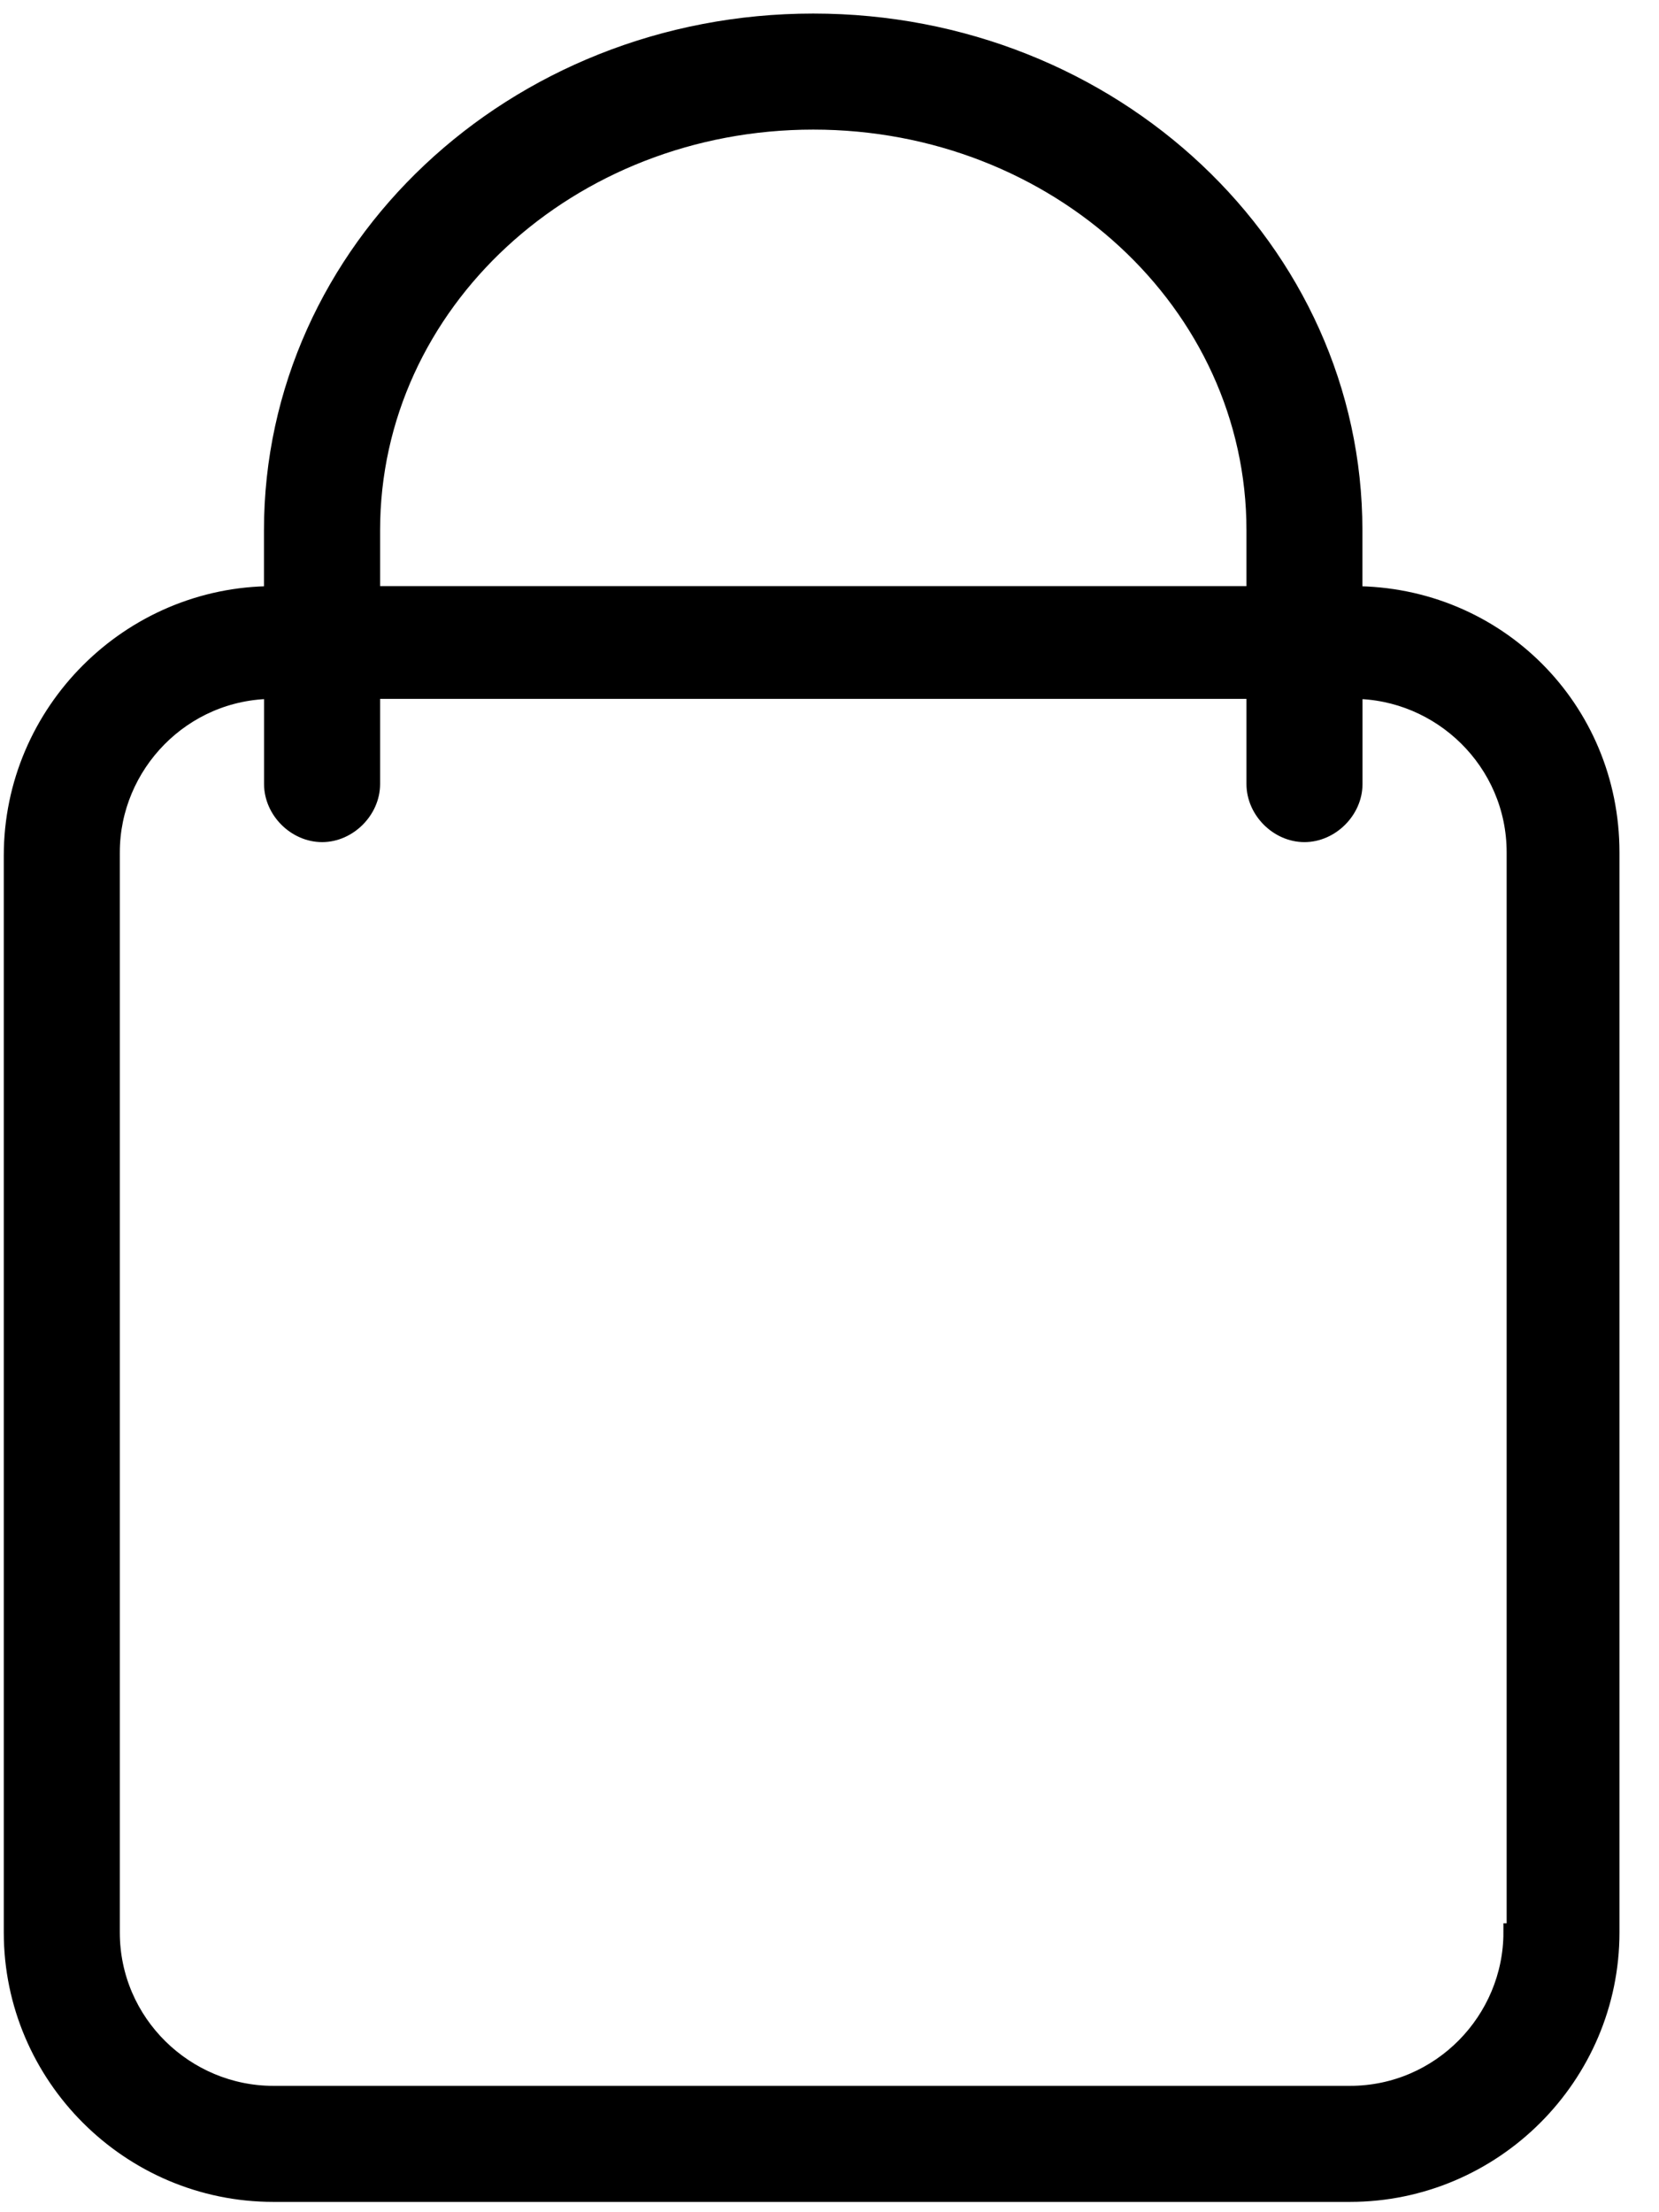
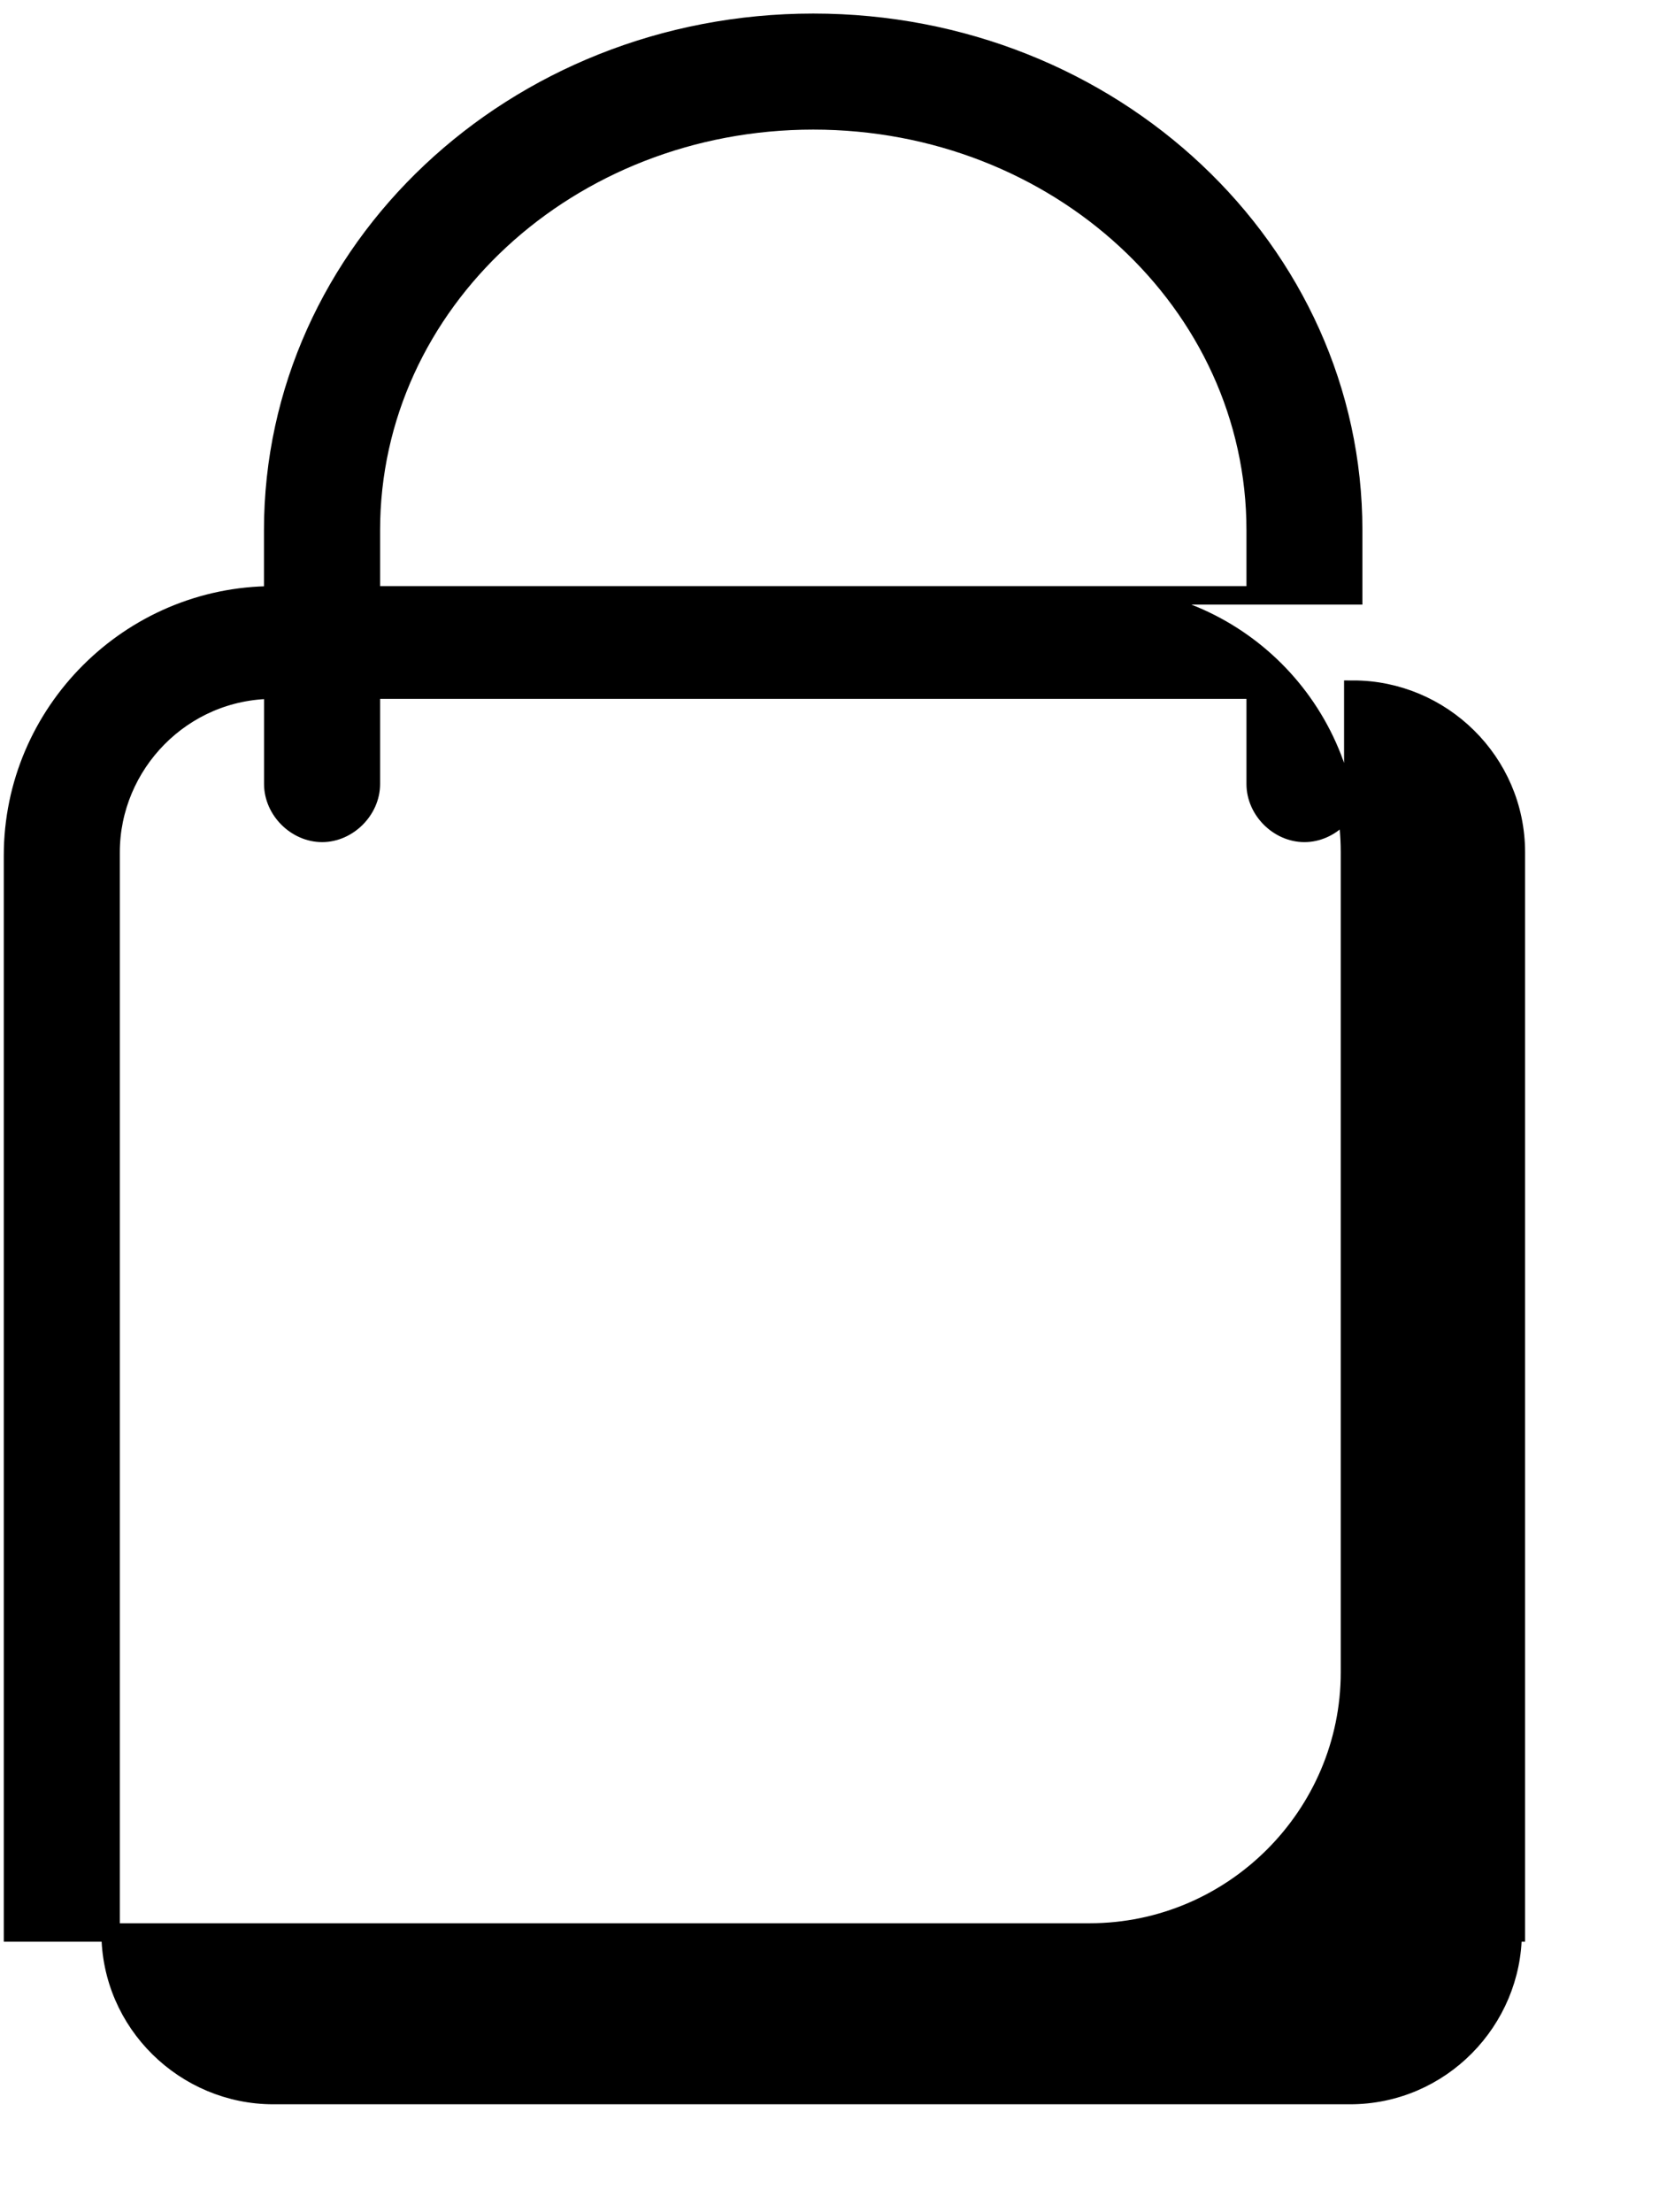
<svg xmlns="http://www.w3.org/2000/svg" width="18" height="24" viewBox="0 0 18 24">
-   <path fill="#000" stroke="#000" stroke-width=".2" d="M14.682 6.459v-.706c0-3.035-2.611-5.506-5.858-5.506-3.248 0-5.86 2.47-5.86 5.506v.706c-1.552 0-2.823 1.27-2.823 2.823v11.683c0 1.553 1.27 2.823 2.824 2.823h11.682c1.553 0 2.824-1.27 2.824-2.823V9.247c0-1.553-1.236-2.788-2.789-2.788zM8.824 1.306c2.647 0 4.8 1.976 4.8 4.447v.706h-9.6v-.706c0-2.47 2.152-4.447 4.8-4.447zm7.588 19.659c0 .953-.777 1.764-1.765 1.764H2.965c-.953 0-1.765-.776-1.765-1.764V9.247c0-.953.776-1.765 1.765-1.765v1.024c0 .282.247.53.53.53.281 0 .529-.248.529-.53V7.482h9.6v1.024c0 .282.247.53.529.53.282 0 .53-.248.53-.53V7.482c.952 0 1.764.777 1.764 1.765v11.718h-.035z" />
+   <path fill="#000" stroke="#000" stroke-width=".2" d="M14.682 6.459v-.706c0-3.035-2.611-5.506-5.858-5.506-3.248 0-5.86 2.47-5.86 5.506v.706c-1.552 0-2.823 1.27-2.823 2.823v11.683h11.682c1.553 0 2.824-1.27 2.824-2.823V9.247c0-1.553-1.236-2.788-2.789-2.788zM8.824 1.306c2.647 0 4.8 1.976 4.8 4.447v.706h-9.6v-.706c0-2.47 2.152-4.447 4.8-4.447zm7.588 19.659c0 .953-.777 1.764-1.765 1.764H2.965c-.953 0-1.765-.776-1.765-1.764V9.247c0-.953.776-1.765 1.765-1.765v1.024c0 .282.247.53.53.53.281 0 .529-.248.529-.53V7.482h9.6v1.024c0 .282.247.53.529.53.282 0 .53-.248.53-.53V7.482c.952 0 1.764.777 1.764 1.765v11.718h-.035z" />
</svg>